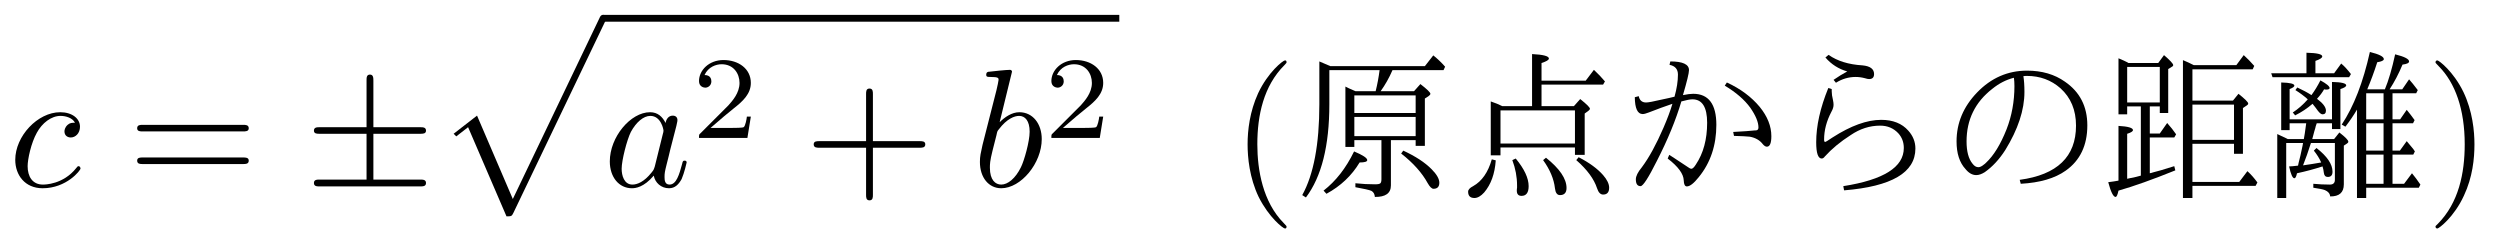
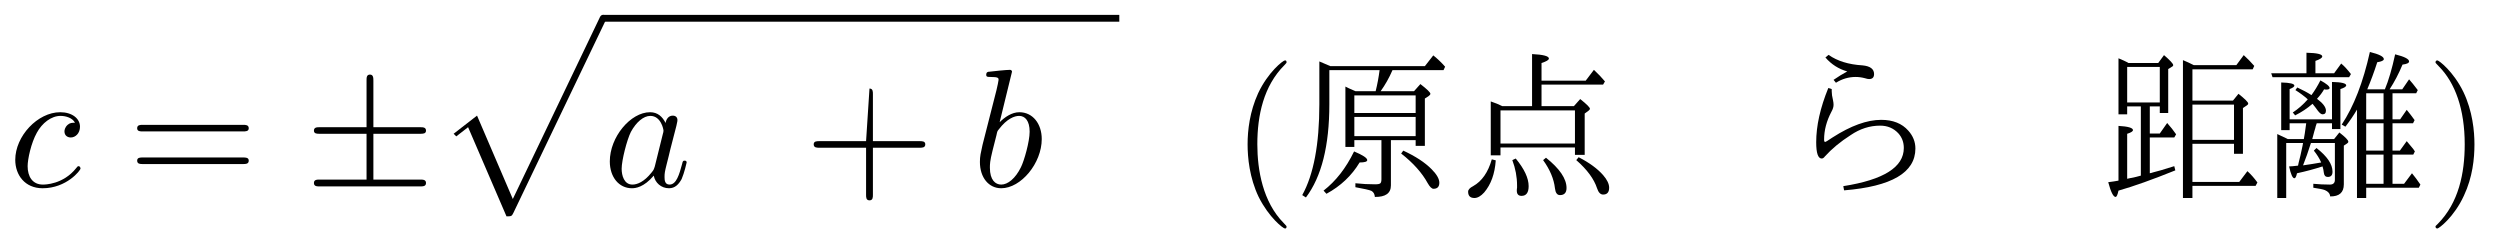
<svg xmlns="http://www.w3.org/2000/svg" xmlns:xlink="http://www.w3.org/1999/xlink" viewBox="0 0 148.46 14.07" version="1.2">
  <defs>
    <g>
      <symbol overflow="visible" id="glyph0-0">
        <path style="stroke:none;" d="" />
      </symbol>
      <symbol overflow="visible" id="glyph0-1">
        <path style="stroke:none;" d="M 3.953 -3.781 C 3.781 -3.781 3.656 -3.781 3.516 -3.656 C 3.344 -3.5 3.328 -3.328 3.328 -3.266 C 3.328 -3.016 3.516 -2.906 3.703 -2.906 C 3.984 -2.906 4.25 -3.156 4.25 -3.547 C 4.25 -4.031 3.781 -4.406 3.078 -4.406 C 1.734 -4.406 0.406 -2.984 0.406 -1.578 C 0.406 -0.672 0.984 0.109 2.031 0.109 C 3.453 0.109 4.281 -0.953 4.281 -1.062 C 4.281 -1.125 4.234 -1.203 4.172 -1.203 C 4.109 -1.203 4.094 -1.172 4.031 -1.094 C 3.25 -0.109 2.156 -0.109 2.047 -0.109 C 1.422 -0.109 1.141 -0.594 1.141 -1.203 C 1.141 -1.609 1.344 -2.578 1.688 -3.188 C 2 -3.766 2.547 -4.188 3.094 -4.188 C 3.422 -4.188 3.812 -4.062 3.953 -3.781 Z M 3.953 -3.781 " />
      </symbol>
      <symbol overflow="visible" id="glyph0-2">
        <path style="stroke:none;" d="M 3.719 -3.766 C 3.531 -4.141 3.25 -4.406 2.797 -4.406 C 1.641 -4.406 0.406 -2.938 0.406 -1.484 C 0.406 -0.547 0.953 0.109 1.719 0.109 C 1.922 0.109 2.422 0.062 3.016 -0.641 C 3.094 -0.219 3.453 0.109 3.922 0.109 C 4.281 0.109 4.5 -0.125 4.672 -0.438 C 4.828 -0.797 4.969 -1.406 4.969 -1.422 C 4.969 -1.531 4.875 -1.531 4.844 -1.531 C 4.75 -1.531 4.734 -1.484 4.703 -1.344 C 4.531 -0.703 4.359 -0.109 3.953 -0.109 C 3.672 -0.109 3.656 -0.375 3.656 -0.562 C 3.656 -0.781 3.672 -0.875 3.781 -1.312 C 3.891 -1.719 3.906 -1.828 4 -2.203 L 4.359 -3.594 C 4.422 -3.875 4.422 -3.891 4.422 -3.938 C 4.422 -4.109 4.312 -4.203 4.141 -4.203 C 3.891 -4.203 3.75 -3.984 3.719 -3.766 Z M 3.078 -1.188 C 3.016 -1 3.016 -0.984 2.875 -0.812 C 2.438 -0.266 2.031 -0.109 1.75 -0.109 C 1.25 -0.109 1.109 -0.656 1.109 -1.047 C 1.109 -1.547 1.422 -2.766 1.656 -3.234 C 1.969 -3.812 2.406 -4.188 2.812 -4.188 C 3.453 -4.188 3.594 -3.375 3.594 -3.312 C 3.594 -3.25 3.578 -3.188 3.562 -3.141 Z M 3.078 -1.188 " />
      </symbol>
      <symbol overflow="visible" id="glyph0-3">
        <path style="stroke:none;" d="M 2.375 -6.812 C 2.375 -6.812 2.375 -6.922 2.25 -6.922 C 2.031 -6.922 1.297 -6.844 1.031 -6.812 C 0.953 -6.812 0.844 -6.797 0.844 -6.625 C 0.844 -6.5 0.938 -6.5 1.094 -6.5 C 1.562 -6.5 1.578 -6.438 1.578 -6.328 C 1.578 -6.266 1.5 -5.922 1.453 -5.719 L 0.625 -2.469 C 0.516 -1.969 0.469 -1.797 0.469 -1.453 C 0.469 -0.516 1 0.109 1.734 0.109 C 2.906 0.109 4.141 -1.375 4.141 -2.812 C 4.141 -3.719 3.609 -4.406 2.812 -4.406 C 2.359 -4.406 1.938 -4.109 1.641 -3.812 Z M 1.453 -3.047 C 1.5 -3.266 1.5 -3.281 1.594 -3.391 C 2.078 -4.031 2.531 -4.188 2.797 -4.188 C 3.156 -4.188 3.422 -3.891 3.422 -3.25 C 3.422 -2.656 3.094 -1.516 2.906 -1.141 C 2.578 -0.469 2.125 -0.109 1.734 -0.109 C 1.391 -0.109 1.062 -0.375 1.062 -1.109 C 1.062 -1.312 1.062 -1.5 1.219 -2.125 Z M 1.453 -3.047 " />
      </symbol>
      <symbol overflow="visible" id="glyph1-0">
        <path style="stroke:none;" d="" />
      </symbol>
      <symbol overflow="visible" id="glyph1-1">
        <path style="stroke:none;" d="M 6.844 -3.266 C 7 -3.266 7.188 -3.266 7.188 -3.453 C 7.188 -3.656 7 -3.656 6.859 -3.656 L 0.891 -3.656 C 0.75 -3.656 0.562 -3.656 0.562 -3.453 C 0.562 -3.266 0.75 -3.266 0.891 -3.266 Z M 6.859 -1.328 C 7 -1.328 7.188 -1.328 7.188 -1.531 C 7.188 -1.719 7 -1.719 6.844 -1.719 L 0.891 -1.719 C 0.75 -1.719 0.562 -1.719 0.562 -1.531 C 0.562 -1.328 0.75 -1.328 0.891 -1.328 Z M 6.859 -1.328 " />
      </symbol>
      <symbol overflow="visible" id="glyph1-2">
-         <path style="stroke:none;" d="M 4.078 -2.297 L 6.859 -2.297 C 7 -2.297 7.188 -2.297 7.188 -2.5 C 7.188 -2.688 7 -2.688 6.859 -2.688 L 4.078 -2.688 L 4.078 -5.484 C 4.078 -5.625 4.078 -5.812 3.875 -5.812 C 3.672 -5.812 3.672 -5.625 3.672 -5.484 L 3.672 -2.688 L 0.891 -2.688 C 0.75 -2.688 0.562 -2.688 0.562 -2.5 C 0.562 -2.297 0.75 -2.297 0.891 -2.297 L 3.672 -2.297 L 3.672 0.5 C 3.672 0.641 3.672 0.828 3.875 0.828 C 4.078 0.828 4.078 0.641 4.078 0.5 Z M 4.078 -2.297 " />
+         <path style="stroke:none;" d="M 4.078 -2.297 L 6.859 -2.297 C 7 -2.297 7.188 -2.297 7.188 -2.5 C 7.188 -2.688 7 -2.688 6.859 -2.688 L 4.078 -2.688 L 4.078 -5.484 C 4.078 -5.625 4.078 -5.812 3.875 -5.812 L 3.672 -2.688 L 0.891 -2.688 C 0.75 -2.688 0.562 -2.688 0.562 -2.5 C 0.562 -2.297 0.75 -2.297 0.891 -2.297 L 3.672 -2.297 L 3.672 0.5 C 3.672 0.641 3.672 0.828 3.875 0.828 C 4.078 0.828 4.078 0.641 4.078 0.5 Z M 4.078 -2.297 " />
      </symbol>
      <symbol overflow="visible" id="glyph1-3">
        <path style="stroke:none;" d="M 3.297 2.391 C 3.297 2.359 3.297 2.344 3.125 2.172 C 1.891 0.922 1.562 -0.969 1.562 -2.5 C 1.562 -4.234 1.938 -5.969 3.172 -7.203 C 3.297 -7.328 3.297 -7.344 3.297 -7.375 C 3.297 -7.453 3.266 -7.484 3.203 -7.484 C 3.094 -7.484 2.203 -6.797 1.609 -5.531 C 1.109 -4.438 0.984 -3.328 0.984 -2.5 C 0.984 -1.719 1.094 -0.516 1.641 0.625 C 2.25 1.844 3.094 2.5 3.203 2.5 C 3.266 2.5 3.297 2.469 3.297 2.391 Z M 3.297 2.391 " />
      </symbol>
      <symbol overflow="visible" id="glyph1-4">
        <path style="stroke:none;" d="M 2.875 -2.5 C 2.875 -3.266 2.766 -4.469 2.219 -5.609 C 1.625 -6.828 0.766 -7.484 0.672 -7.484 C 0.609 -7.484 0.562 -7.438 0.562 -7.375 C 0.562 -7.344 0.562 -7.328 0.75 -7.141 C 1.734 -6.156 2.297 -4.578 2.297 -2.5 C 2.297 -0.781 1.938 0.969 0.703 2.219 C 0.562 2.344 0.562 2.359 0.562 2.391 C 0.562 2.453 0.609 2.5 0.672 2.5 C 0.766 2.5 1.672 1.812 2.25 0.547 C 2.766 -0.547 2.875 -1.656 2.875 -2.5 Z M 2.875 -2.5 " />
      </symbol>
      <symbol overflow="visible" id="glyph2-0">
        <path style="stroke:none;" d="" />
      </symbol>
      <symbol overflow="visible" id="glyph2-1">
        <path style="stroke:none;" d="M 4.078 -3.125 L 6.844 -3.125 C 7.016 -3.125 7.203 -3.125 7.203 -3.312 C 7.203 -3.516 7.016 -3.516 6.844 -3.516 L 4.078 -3.516 L 4.078 -6.266 C 4.078 -6.438 4.078 -6.641 3.875 -6.641 C 3.672 -6.641 3.672 -6.453 3.672 -6.297 L 3.672 -3.516 L 0.891 -3.516 C 0.734 -3.516 0.547 -3.516 0.547 -3.312 C 0.547 -3.125 0.734 -3.125 0.891 -3.125 L 3.672 -3.125 L 3.672 -0.406 L 0.891 -0.406 C 0.734 -0.406 0.547 -0.406 0.547 -0.203 C 0.547 0 0.734 0 0.891 0 L 6.844 0 C 7.016 0 7.203 0 7.203 -0.203 C 7.203 -0.406 7.016 -0.406 6.844 -0.406 L 4.078 -0.406 Z M 4.078 -3.125 " />
      </symbol>
      <symbol overflow="visible" id="glyph3-0">
        <path style="stroke:none;" d="" />
      </symbol>
      <symbol overflow="visible" id="glyph3-1">
        <path style="stroke:none;" d="M 4.234 11.562 C 4.531 11.562 4.547 11.547 4.641 11.359 L 10.094 -0.016 C 10.172 -0.156 10.172 -0.172 10.172 -0.203 C 10.172 -0.312 10.094 -0.406 9.969 -0.406 C 9.844 -0.406 9.797 -0.312 9.75 -0.203 L 4.609 10.531 L 2.484 5.578 L 1.094 6.656 L 1.25 6.812 L 1.953 6.266 Z M 4.234 11.562 " />
      </symbol>
      <symbol overflow="visible" id="glyph4-0">
        <path style="stroke:none;" d="" />
      </symbol>
      <symbol overflow="visible" id="glyph4-1">
-         <path style="stroke:none;" d="M 3.516 -1.266 L 3.281 -1.266 C 3.266 -1.109 3.188 -0.703 3.094 -0.641 C 3.047 -0.594 2.516 -0.594 2.406 -0.594 L 1.125 -0.594 C 1.859 -1.234 2.109 -1.438 2.516 -1.766 C 3.031 -2.172 3.516 -2.609 3.516 -3.266 C 3.516 -4.109 2.781 -4.625 1.891 -4.625 C 1.031 -4.625 0.438 -4.016 0.438 -3.375 C 0.438 -3.031 0.734 -2.984 0.812 -2.984 C 0.969 -2.984 1.172 -3.109 1.172 -3.359 C 1.172 -3.484 1.125 -3.734 0.766 -3.734 C 0.984 -4.219 1.453 -4.375 1.781 -4.375 C 2.484 -4.375 2.844 -3.828 2.844 -3.266 C 2.844 -2.656 2.406 -2.188 2.188 -1.938 L 0.516 -0.266 C 0.438 -0.203 0.438 -0.188 0.438 0 L 3.312 0 Z M 3.516 -1.266 " />
-       </symbol>
+         </symbol>
      <symbol overflow="visible" id="glyph5-0">
        <path style="stroke:none;" d="M 8.641 0.953 L 0.953 0.953 L 0.953 -8.25 L 8.641 -8.25 Z M 7.812 -7.75 L 1.781 -7.75 L 4.812 -4.031 Z M 8.141 0.078 L 8.141 -7.344 L 5.125 -3.641 Z M 4.484 -3.641 L 1.453 -7.375 L 1.453 0.094 Z M 7.812 0.469 L 4.812 -3.234 L 1.797 0.469 Z M 7.812 0.469 " />
      </symbol>
      <symbol overflow="visible" id="glyph5-1">
        <path style="stroke:none;" d="M 5.016 -5.656 L 7 -5.656 L 7.375 -6.078 C 7.77 -5.773 7.969 -5.582 7.969 -5.5 C 7.969 -5.457 7.93 -5.41 7.859 -5.359 L 7.641 -5.219 L 7.641 -2.406 L 7.094 -2.406 L 7.094 -2.75 L 5.625 -2.75 L 5.625 -0.062 C 5.625 0.406 5.305 0.633 4.672 0.625 C 4.66 0.457 4.594 0.336 4.469 0.266 C 4.352 0.211 4.035 0.141 3.516 0.047 L 3.516 -0.188 C 3.898 -0.145 4.289 -0.125 4.688 -0.125 C 4.852 -0.125 4.957 -0.145 5 -0.188 C 5.039 -0.227 5.062 -0.305 5.062 -0.422 L 5.062 -2.75 L 3.453 -2.75 L 3.453 -2.344 L 2.922 -2.344 L 2.922 -5.938 C 2.922 -5.926 2.945 -5.91 3 -5.891 C 3.039 -5.867 3.082 -5.848 3.125 -5.828 C 3.32 -5.742 3.453 -5.688 3.516 -5.656 L 4.719 -5.656 C 4.82 -6.062 4.898 -6.477 4.953 -6.906 L 1.969 -6.906 L 1.969 -4.875 C 1.969 -2.414 1.504 -0.57 0.578 0.656 L 0.359 0.516 C 1.035 -0.703 1.375 -2.5 1.375 -4.875 L 1.375 -7.422 C 1.582 -7.336 1.801 -7.242 2.031 -7.141 L 7.641 -7.141 L 8.141 -7.781 C 8.391 -7.582 8.625 -7.359 8.844 -7.109 L 8.75 -6.906 L 5.719 -6.906 C 5.52 -6.445 5.285 -6.031 5.016 -5.656 Z M 7.094 -2.984 L 7.094 -4.125 L 3.453 -4.125 L 3.453 -2.984 Z M 7.094 -4.359 L 7.094 -5.406 L 3.453 -5.406 L 3.453 -4.359 Z M 6.359 -2.125 C 7.086 -1.789 7.648 -1.422 8.047 -1.016 C 8.348 -0.711 8.5 -0.445 8.5 -0.219 C 8.5 0.02 8.383 0.141 8.156 0.141 C 8.051 0.141 7.938 0.031 7.812 -0.188 C 7.477 -0.801 6.953 -1.391 6.234 -1.953 Z M 1.625 0.25 C 2.352 -0.312 2.957 -1.086 3.438 -2.078 C 3.957 -1.859 4.219 -1.688 4.219 -1.562 C 4.219 -1.469 4.066 -1.422 3.766 -1.422 C 3.297 -0.641 2.641 -0.02 1.797 0.438 Z M 1.625 0.25 " />
      </symbol>
      <symbol overflow="visible" id="glyph5-2">
        <path style="stroke:none;" d="M 2.656 -4.766 L 4.422 -4.766 L 4.422 -7.859 C 5.086 -7.828 5.422 -7.738 5.422 -7.594 C 5.422 -7.508 5.273 -7.422 4.984 -7.328 L 4.984 -6.281 L 7.609 -6.281 L 8.094 -6.922 C 8.344 -6.691 8.562 -6.461 8.75 -6.234 L 8.641 -6.047 L 4.984 -6.047 L 4.984 -4.766 L 6.906 -4.766 L 7.281 -5.188 C 7.664 -4.883 7.859 -4.691 7.859 -4.609 C 7.859 -4.578 7.832 -4.539 7.781 -4.5 L 7.547 -4.328 L 7.547 -1.875 L 6.969 -1.875 L 6.969 -2.312 L 2.547 -2.312 L 2.547 -1.844 L 1.969 -1.844 L 1.969 -5.047 C 2.227 -4.961 2.457 -4.867 2.656 -4.766 Z M 2.547 -4.516 L 2.547 -2.547 L 6.969 -2.547 L 6.969 -4.516 Z M 3.453 -1.656 C 3.961 -1.039 4.219 -0.492 4.219 -0.016 C 4.219 0.367 4.078 0.562 3.797 0.562 C 3.609 0.562 3.516 0.457 3.516 0.25 C 3.516 0.188 3.52 0.129 3.531 0.078 C 3.531 0.016 3.531 -0.031 3.531 -0.062 C 3.531 -0.562 3.438 -1.062 3.25 -1.562 Z M 5.25 -1.703 C 6.062 -1.055 6.469 -0.457 6.469 0.094 C 6.469 0.375 6.336 0.516 6.078 0.516 C 5.91 0.516 5.812 0.379 5.781 0.109 C 5.719 -0.441 5.484 -1 5.078 -1.562 Z M 2.031 -1.609 L 2.266 -1.547 C 2.211 -0.754 1.984 -0.117 1.578 0.359 C 1.379 0.578 1.188 0.688 1 0.688 C 0.75 0.688 0.625 0.562 0.625 0.312 C 0.625 0.195 0.723 0.086 0.922 -0.016 C 1.441 -0.305 1.812 -0.836 2.031 -1.609 Z M 7.188 -1.734 C 7.82 -1.41 8.305 -1.055 8.641 -0.672 C 8.879 -0.398 9 -0.148 9 0.078 C 9 0.348 8.879 0.484 8.641 0.484 C 8.484 0.484 8.363 0.359 8.281 0.109 C 8.102 -0.441 7.691 -1 7.047 -1.562 Z M 7.188 -1.734 " />
      </symbol>
      <symbol overflow="visible" id="glyph5-3">
-         <path style="stroke:none;" d="M 3.297 -5.328 C 3.43 -5.805 3.5 -6.242 3.5 -6.641 C 3.5 -6.961 3.332 -7.156 3 -7.219 L 3.047 -7.422 C 3.785 -7.422 4.156 -7.25 4.156 -6.906 C 4.156 -6.727 4.035 -6.234 3.797 -5.422 C 4.047 -5.473 4.25 -5.5 4.406 -5.5 C 5.32 -5.5 5.781 -4.883 5.781 -3.656 C 5.781 -2.438 5.43 -1.398 4.734 -0.547 C 4.441 -0.18 4.207 0 4.031 0 C 3.914 0 3.852 -0.117 3.844 -0.359 C 3.832 -0.742 3.516 -1.176 2.891 -1.656 L 2.984 -1.875 L 3.297 -1.672 C 3.703 -1.41 3.977 -1.227 4.125 -1.125 C 4.195 -1.07 4.254 -1.047 4.297 -1.047 C 4.367 -1.047 4.457 -1.129 4.562 -1.297 C 5.008 -1.961 5.234 -2.789 5.234 -3.781 C 5.234 -4.707 4.941 -5.172 4.359 -5.172 C 4.223 -5.172 4.004 -5.129 3.703 -5.047 C 3.379 -3.953 2.895 -2.773 2.25 -1.516 C 1.75 -0.516 1.426 -0.016 1.281 -0.016 C 1.094 -0.016 1 -0.148 1 -0.422 C 1 -0.609 1.117 -0.848 1.359 -1.141 C 1.785 -1.711 2.211 -2.492 2.641 -3.484 C 2.879 -4.035 3.055 -4.508 3.172 -4.906 C 2.734 -4.758 2.266 -4.586 1.766 -4.391 C 1.609 -4.328 1.488 -4.297 1.406 -4.297 C 1.102 -4.297 0.945 -4.629 0.938 -5.297 L 1.172 -5.359 C 1.223 -5.109 1.367 -4.984 1.609 -4.984 C 1.734 -4.984 2.039 -5.039 2.531 -5.156 L 2.969 -5.25 Z M 6.781 -3.234 C 7.383 -3.266 7.82 -3.297 8.094 -3.328 L 8.141 -3.328 C 8.234 -3.336 8.281 -3.395 8.281 -3.5 C 8.281 -3.82 8.117 -4.211 7.797 -4.672 C 7.453 -5.148 6.945 -5.586 6.281 -5.984 L 6.406 -6.172 C 7.219 -5.797 7.867 -5.312 8.359 -4.719 C 8.816 -4.156 9.047 -3.578 9.047 -2.984 C 9.047 -2.566 8.957 -2.359 8.781 -2.359 C 8.707 -2.359 8.629 -2.406 8.547 -2.5 C 8.367 -2.738 8.109 -2.891 7.766 -2.953 C 7.586 -2.973 7.273 -2.988 6.828 -3 Z M 6.781 -3.234 " />
-       </symbol>
+         </symbol>
      <symbol overflow="visible" id="glyph5-4">
        <path style="stroke:none;" d="M 3.734 -0.016 C 6.129 -0.391 7.328 -1.145 7.328 -2.281 C 7.328 -2.625 7.219 -2.914 7 -3.156 C 6.719 -3.457 6.359 -3.609 5.922 -3.609 C 5.305 -3.609 4.723 -3.422 4.172 -3.047 C 3.566 -2.66 3.055 -2.238 2.641 -1.781 C 2.578 -1.695 2.516 -1.656 2.453 -1.656 C 2.234 -1.656 2.125 -1.977 2.125 -2.625 C 2.125 -3.594 2.363 -4.664 2.844 -5.844 L 3.047 -5.781 C 3.047 -5.719 3.047 -5.672 3.047 -5.641 C 3.047 -5.504 3.07 -5.328 3.125 -5.109 C 3.145 -5.016 3.156 -4.926 3.156 -4.844 C 3.156 -4.719 3.113 -4.582 3.031 -4.438 C 2.738 -3.883 2.594 -3.332 2.594 -2.781 C 2.594 -2.688 2.613 -2.641 2.656 -2.641 C 2.688 -2.641 2.832 -2.727 3.094 -2.906 C 4.176 -3.602 5.141 -3.953 5.984 -3.953 C 6.68 -3.953 7.219 -3.738 7.594 -3.312 C 7.875 -3 8.016 -2.645 8.016 -2.25 C 8.016 -0.82 6.602 0.004 3.781 0.234 Z M 3.156 -6.328 C 3.426 -6.516 3.695 -6.68 3.969 -6.828 C 3.457 -6.973 3.023 -7.25 2.672 -7.656 L 2.859 -7.812 C 3.379 -7.445 4.051 -7.238 4.875 -7.188 C 5.332 -7.145 5.562 -6.973 5.562 -6.672 C 5.562 -6.473 5.461 -6.375 5.266 -6.375 C 5.203 -6.375 5.125 -6.391 5.031 -6.422 C 4.844 -6.473 4.656 -6.5 4.469 -6.5 C 4.051 -6.5 3.66 -6.383 3.297 -6.156 Z M 3.156 -6.328 " />
      </symbol>
      <symbol overflow="visible" id="glyph5-5">
-         <path style="stroke:none;" d="M 4.844 -6.547 C 4.883 -6.305 4.906 -5.992 4.906 -5.609 C 4.906 -4.535 4.523 -3.383 3.766 -2.156 C 3.41 -1.602 3.004 -1.164 2.547 -0.844 C 2.359 -0.727 2.191 -0.672 2.047 -0.672 C 1.816 -0.672 1.602 -0.789 1.406 -1.031 C 1.051 -1.414 0.875 -1.961 0.875 -2.672 C 0.875 -3.766 1.281 -4.734 2.094 -5.578 C 2.926 -6.441 3.914 -6.875 5.062 -6.875 C 5.945 -6.875 6.695 -6.656 7.312 -6.219 C 8.195 -5.613 8.641 -4.75 8.641 -3.625 C 8.641 -2.438 8.211 -1.539 7.359 -0.938 C 6.711 -0.477 5.82 -0.219 4.688 -0.156 L 4.625 -0.391 C 6.852 -0.691 7.969 -1.766 7.969 -3.609 C 7.969 -4.535 7.66 -5.273 7.047 -5.828 C 6.492 -6.316 5.828 -6.562 5.047 -6.562 C 4.961 -6.562 4.895 -6.555 4.844 -6.547 Z M 2.516 -1.312 C 2.535 -1.32 2.57 -1.352 2.625 -1.406 C 3.082 -1.832 3.488 -2.492 3.844 -3.391 C 4.156 -4.191 4.312 -5.047 4.312 -5.953 C 4.312 -6.141 4.301 -6.305 4.281 -6.453 C 3.82 -6.336 3.395 -6.117 3 -5.797 C 1.977 -5.004 1.469 -3.961 1.469 -2.672 C 1.469 -2.078 1.586 -1.633 1.828 -1.344 C 1.93 -1.207 2.047 -1.141 2.172 -1.141 C 2.266 -1.141 2.379 -1.195 2.516 -1.312 Z M 2.516 -1.312 " />
-       </symbol>
+         </symbol>
      <symbol overflow="visible" id="glyph5-6">
        <path style="stroke:none;" d="M 3.359 -4.75 L 2.766 -4.75 L 2.766 -3.141 L 3.359 -3.141 L 3.797 -3.766 C 4.004 -3.535 4.18 -3.312 4.328 -3.094 L 4.219 -2.906 L 2.766 -2.906 L 2.766 -0.781 C 3.18 -0.883 3.664 -1.023 4.219 -1.203 L 4.281 -0.953 C 2.938 -0.41 1.812 -0.008 0.906 0.25 C 0.852 0.5 0.797 0.625 0.734 0.625 C 0.598 0.625 0.453 0.332 0.297 -0.25 C 0.535 -0.281 0.738 -0.312 0.906 -0.344 L 0.906 -3.594 C 1.477 -3.562 1.766 -3.477 1.766 -3.344 C 1.766 -3.27 1.648 -3.195 1.422 -3.125 L 1.422 -0.453 L 1.562 -0.484 C 1.656 -0.504 1.781 -0.531 1.938 -0.562 C 2.102 -0.602 2.203 -0.629 2.234 -0.641 L 2.234 -4.75 L 1.422 -4.75 L 1.422 -4.281 L 0.906 -4.281 L 0.906 -7.609 C 1.156 -7.504 1.328 -7.426 1.422 -7.375 L 1.5 -7.328 L 3.266 -7.328 L 3.609 -7.797 C 3.973 -7.484 4.156 -7.285 4.156 -7.203 C 4.156 -7.172 4.141 -7.145 4.109 -7.125 L 3.859 -6.969 L 3.859 -4.359 L 3.359 -4.359 Z M 3.359 -4.984 L 3.359 -7.094 L 1.422 -7.094 L 1.422 -4.984 Z M 5.297 -5.094 L 7.703 -5.094 L 8.031 -5.5 C 8.414 -5.195 8.609 -5.004 8.609 -4.922 C 8.609 -4.879 8.582 -4.844 8.531 -4.812 L 8.297 -4.656 L 8.297 -1.938 L 7.766 -1.938 L 7.766 -2.531 L 5.297 -2.531 L 5.297 -0.266 L 8.078 -0.266 L 8.562 -0.906 C 8.77 -0.719 8.969 -0.492 9.156 -0.234 L 9.047 -0.031 L 5.297 -0.031 L 5.297 0.688 L 4.734 0.688 L 4.734 -7.5 C 4.941 -7.414 5.156 -7.316 5.375 -7.203 L 7.906 -7.203 L 8.344 -7.797 C 8.582 -7.578 8.789 -7.363 8.969 -7.156 L 8.875 -6.953 L 5.297 -6.953 Z M 5.297 -4.859 L 5.297 -2.766 L 7.766 -2.766 L 7.766 -4.859 Z M 5.297 -4.859 " />
      </symbol>
      <symbol overflow="visible" id="glyph5-7">
        <path style="stroke:none;" d="M 2.281 -2.578 L 1.281 -2.578 L 1.281 0.688 L 0.75 0.688 L 0.75 -3.109 C 0.957 -3.016 1.133 -2.93 1.281 -2.859 L 1.375 -2.812 L 2.328 -2.812 C 2.359 -2.957 2.406 -3.27 2.469 -3.75 L 1.484 -3.75 L 1.484 -3.344 L 0.984 -3.344 L 0.984 -6.172 C 1.504 -6.16 1.766 -6.098 1.766 -5.984 C 1.766 -5.922 1.672 -5.852 1.484 -5.781 L 1.484 -3.984 L 4 -3.984 L 4 -6.203 C 4.562 -6.191 4.844 -6.125 4.844 -6 C 4.844 -5.926 4.727 -5.852 4.5 -5.781 L 4.5 -3.406 L 4 -3.406 L 4 -3.75 L 3.094 -3.75 C 3.07 -3.688 3.051 -3.625 3.031 -3.562 C 3.031 -3.531 3.004 -3.438 2.953 -3.281 C 2.91 -3.102 2.867 -2.945 2.828 -2.812 L 4.125 -2.812 L 4.438 -3.203 C 4.789 -2.93 4.969 -2.75 4.969 -2.656 C 4.969 -2.613 4.941 -2.578 4.891 -2.547 L 4.703 -2.422 L 4.703 -0.125 C 4.703 0.363 4.43 0.602 3.891 0.594 C 3.879 0.426 3.773 0.301 3.578 0.219 C 3.473 0.176 3.242 0.129 2.891 0.078 L 2.891 -0.156 C 3.211 -0.125 3.539 -0.109 3.875 -0.109 C 4.07 -0.109 4.172 -0.203 4.172 -0.391 L 4.172 -2.578 L 2.75 -2.578 C 2.594 -2.086 2.438 -1.645 2.281 -1.25 C 2.645 -1.301 3.004 -1.359 3.359 -1.422 C 3.254 -1.66 3.109 -1.895 2.922 -2.125 L 3.078 -2.281 C 3.711 -1.789 4.031 -1.32 4.031 -0.875 C 4.031 -0.664 3.938 -0.562 3.75 -0.562 C 3.613 -0.562 3.535 -0.645 3.516 -0.812 C 3.504 -0.938 3.477 -1.062 3.438 -1.188 C 2.957 -1.031 2.453 -0.895 1.922 -0.781 C 1.879 -0.582 1.828 -0.484 1.766 -0.484 C 1.66 -0.484 1.555 -0.719 1.453 -1.188 C 1.555 -1.188 1.734 -1.203 1.984 -1.234 C 1.984 -1.234 1.988 -1.258 2 -1.312 C 2.008 -1.344 2.016 -1.367 2.016 -1.391 C 2.086 -1.648 2.164 -1.988 2.25 -2.406 Z M 5.484 -4.562 C 5.297 -4.238 5.066 -3.898 4.797 -3.547 L 4.578 -3.672 C 5.297 -4.754 5.852 -6.191 6.25 -7.984 C 6.801 -7.848 7.078 -7.707 7.078 -7.562 C 7.078 -7.477 6.945 -7.414 6.688 -7.375 C 6.5 -6.789 6.301 -6.254 6.094 -5.766 L 7.141 -5.766 C 7.359 -6.285 7.562 -6.977 7.75 -7.844 C 8.301 -7.707 8.578 -7.566 8.578 -7.422 C 8.578 -7.328 8.445 -7.266 8.188 -7.234 C 7.969 -6.703 7.711 -6.211 7.422 -5.766 L 8.172 -5.766 L 8.578 -6.359 C 8.703 -6.223 8.875 -6.008 9.094 -5.719 L 9 -5.531 L 7.594 -5.531 L 7.594 -3.984 L 8.047 -3.984 L 8.438 -4.547 C 8.594 -4.359 8.75 -4.156 8.906 -3.938 L 8.812 -3.75 L 7.594 -3.75 L 7.594 -2.125 L 8.031 -2.125 L 8.438 -2.688 C 8.539 -2.562 8.672 -2.406 8.828 -2.219 L 8.922 -2.078 L 8.828 -1.891 L 7.594 -1.891 L 7.594 -0.156 L 8.281 -0.156 L 8.75 -0.781 C 8.914 -0.582 9.082 -0.359 9.25 -0.109 L 9.156 0.078 L 6.031 0.078 L 6.031 0.688 L 5.484 0.688 Z M 6.031 -5.531 L 6.031 -3.984 L 7.062 -3.984 L 7.062 -5.531 Z M 7.062 -3.75 L 6.031 -3.75 L 6.031 -2.125 L 7.062 -2.125 Z M 6.031 -0.156 L 7.062 -0.156 L 7.062 -1.891 L 6.031 -1.891 Z M 2.562 -5.172 C 2.344 -5.367 2.098 -5.551 1.828 -5.719 L 1.938 -5.875 C 2.258 -5.727 2.539 -5.578 2.781 -5.422 C 2.977 -5.691 3.156 -5.984 3.312 -6.297 C 3.676 -6.098 3.859 -5.945 3.859 -5.844 C 3.859 -5.781 3.789 -5.75 3.656 -5.75 C 3.613 -5.75 3.57 -5.754 3.531 -5.766 C 3.426 -5.578 3.285 -5.391 3.109 -5.203 C 3.461 -4.941 3.641 -4.707 3.641 -4.5 C 3.641 -4.352 3.57 -4.281 3.438 -4.281 C 3.363 -4.281 3.27 -4.352 3.156 -4.5 C 3.062 -4.633 2.957 -4.77 2.844 -4.906 C 2.531 -4.633 2.188 -4.406 1.812 -4.219 L 1.672 -4.391 C 1.992 -4.598 2.289 -4.859 2.562 -5.172 Z M 2.484 -6.719 L 2.484 -7.938 C 3.109 -7.926 3.422 -7.852 3.422 -7.719 C 3.422 -7.633 3.285 -7.547 3.016 -7.453 L 3.016 -6.719 L 4.125 -6.719 L 4.547 -7.297 C 4.734 -7.141 4.926 -6.93 5.125 -6.672 L 5.016 -6.484 L 0.469 -6.484 L 0.391 -6.719 Z M 2.484 -6.719 " />
      </symbol>
    </g>
  </defs>
  <g id="surface1">
    <g style="fill:rgb(0%,0%,0%);fill-opacity:1;">
      <use xlink:href="#glyph0-1" x="0.5" y="11.07" />
    </g>
    <g style="fill:rgb(0%,0%,0%);fill-opacity:1;">
      <use xlink:href="#glyph1-1" x="7.583" y="11.07" />
    </g>
    <g style="fill:rgb(0%,0%,0%);fill-opacity:1;">
      <use xlink:href="#glyph2-1" x="18.095" y="11.07" />
    </g>
    <g style="fill:rgb(0%,0%,0%);fill-opacity:1;">
      <use xlink:href="#glyph3-1" x="25.844" y="1.287" />
    </g>
    <path style="fill:none;stroke-width:4.05;stroke-linecap:butt;stroke-linejoin:miter;stroke:rgb(0%,0%,0%);stroke-opacity:1;stroke-miterlimit:10;" d="M 358.086 129.841 L 664.688 129.841 " transform="matrix(0.1,0,0,-0.1,0,14.07)" />
    <g style="fill:rgb(0%,0%,0%);fill-opacity:1;">
      <use xlink:href="#glyph0-2" x="35.807" y="11.07" />
    </g>
    <g style="fill:rgb(0%,0%,0%);fill-opacity:1;">
      <use xlink:href="#glyph4-1" x="41.072" y="8.19" />
    </g>
    <g style="fill:rgb(0%,0%,0%);fill-opacity:1;">
      <use xlink:href="#glyph1-2" x="47.759" y="11.07" />
    </g>
    <g style="fill:rgb(0%,0%,0%);fill-opacity:1;">
      <use xlink:href="#glyph0-3" x="57.722" y="11.07" />
    </g>
    <g style="fill:rgb(0%,0%,0%);fill-opacity:1;">
      <use xlink:href="#glyph4-1" x="61.997" y="8.19" />
    </g>
    <g style="fill:rgb(0%,0%,0%);fill-opacity:1;">
      <use xlink:href="#glyph1-3" x="73.103" y="11.07" />
    </g>
    <g style="fill:rgb(0%,0%,0%);fill-opacity:1;">
      <use xlink:href="#glyph5-1" x="76.973" y="11.07" />
    </g>
    <g style="fill:rgb(0%,0%,0%);fill-opacity:1;">
      <use xlink:href="#glyph5-2" x="86.558" y="11.07" />
    </g>
    <g style="fill:rgb(0%,0%,0%);fill-opacity:1;">
      <use xlink:href="#glyph5-3" x="96.143" y="11.07" />
    </g>
    <g style="fill:rgb(0%,0%,0%);fill-opacity:1;">
      <use xlink:href="#glyph5-4" x="105.728" y="11.07" />
    </g>
    <g style="fill:rgb(0%,0%,0%);fill-opacity:1;">
      <use xlink:href="#glyph5-5" x="115.313" y="11.07" />
    </g>
    <g style="fill:rgb(0%,0%,0%);fill-opacity:1;">
      <use xlink:href="#glyph5-6" x="124.898" y="11.07" />
    </g>
    <g style="fill:rgb(0%,0%,0%);fill-opacity:1;">
      <use xlink:href="#glyph5-7" x="134.483" y="11.07" />
    </g>
    <g style="fill:rgb(0%,0%,0%);fill-opacity:1;">
      <use xlink:href="#glyph1-4" x="144.068" y="11.07" />
    </g>
  </g>
</svg>